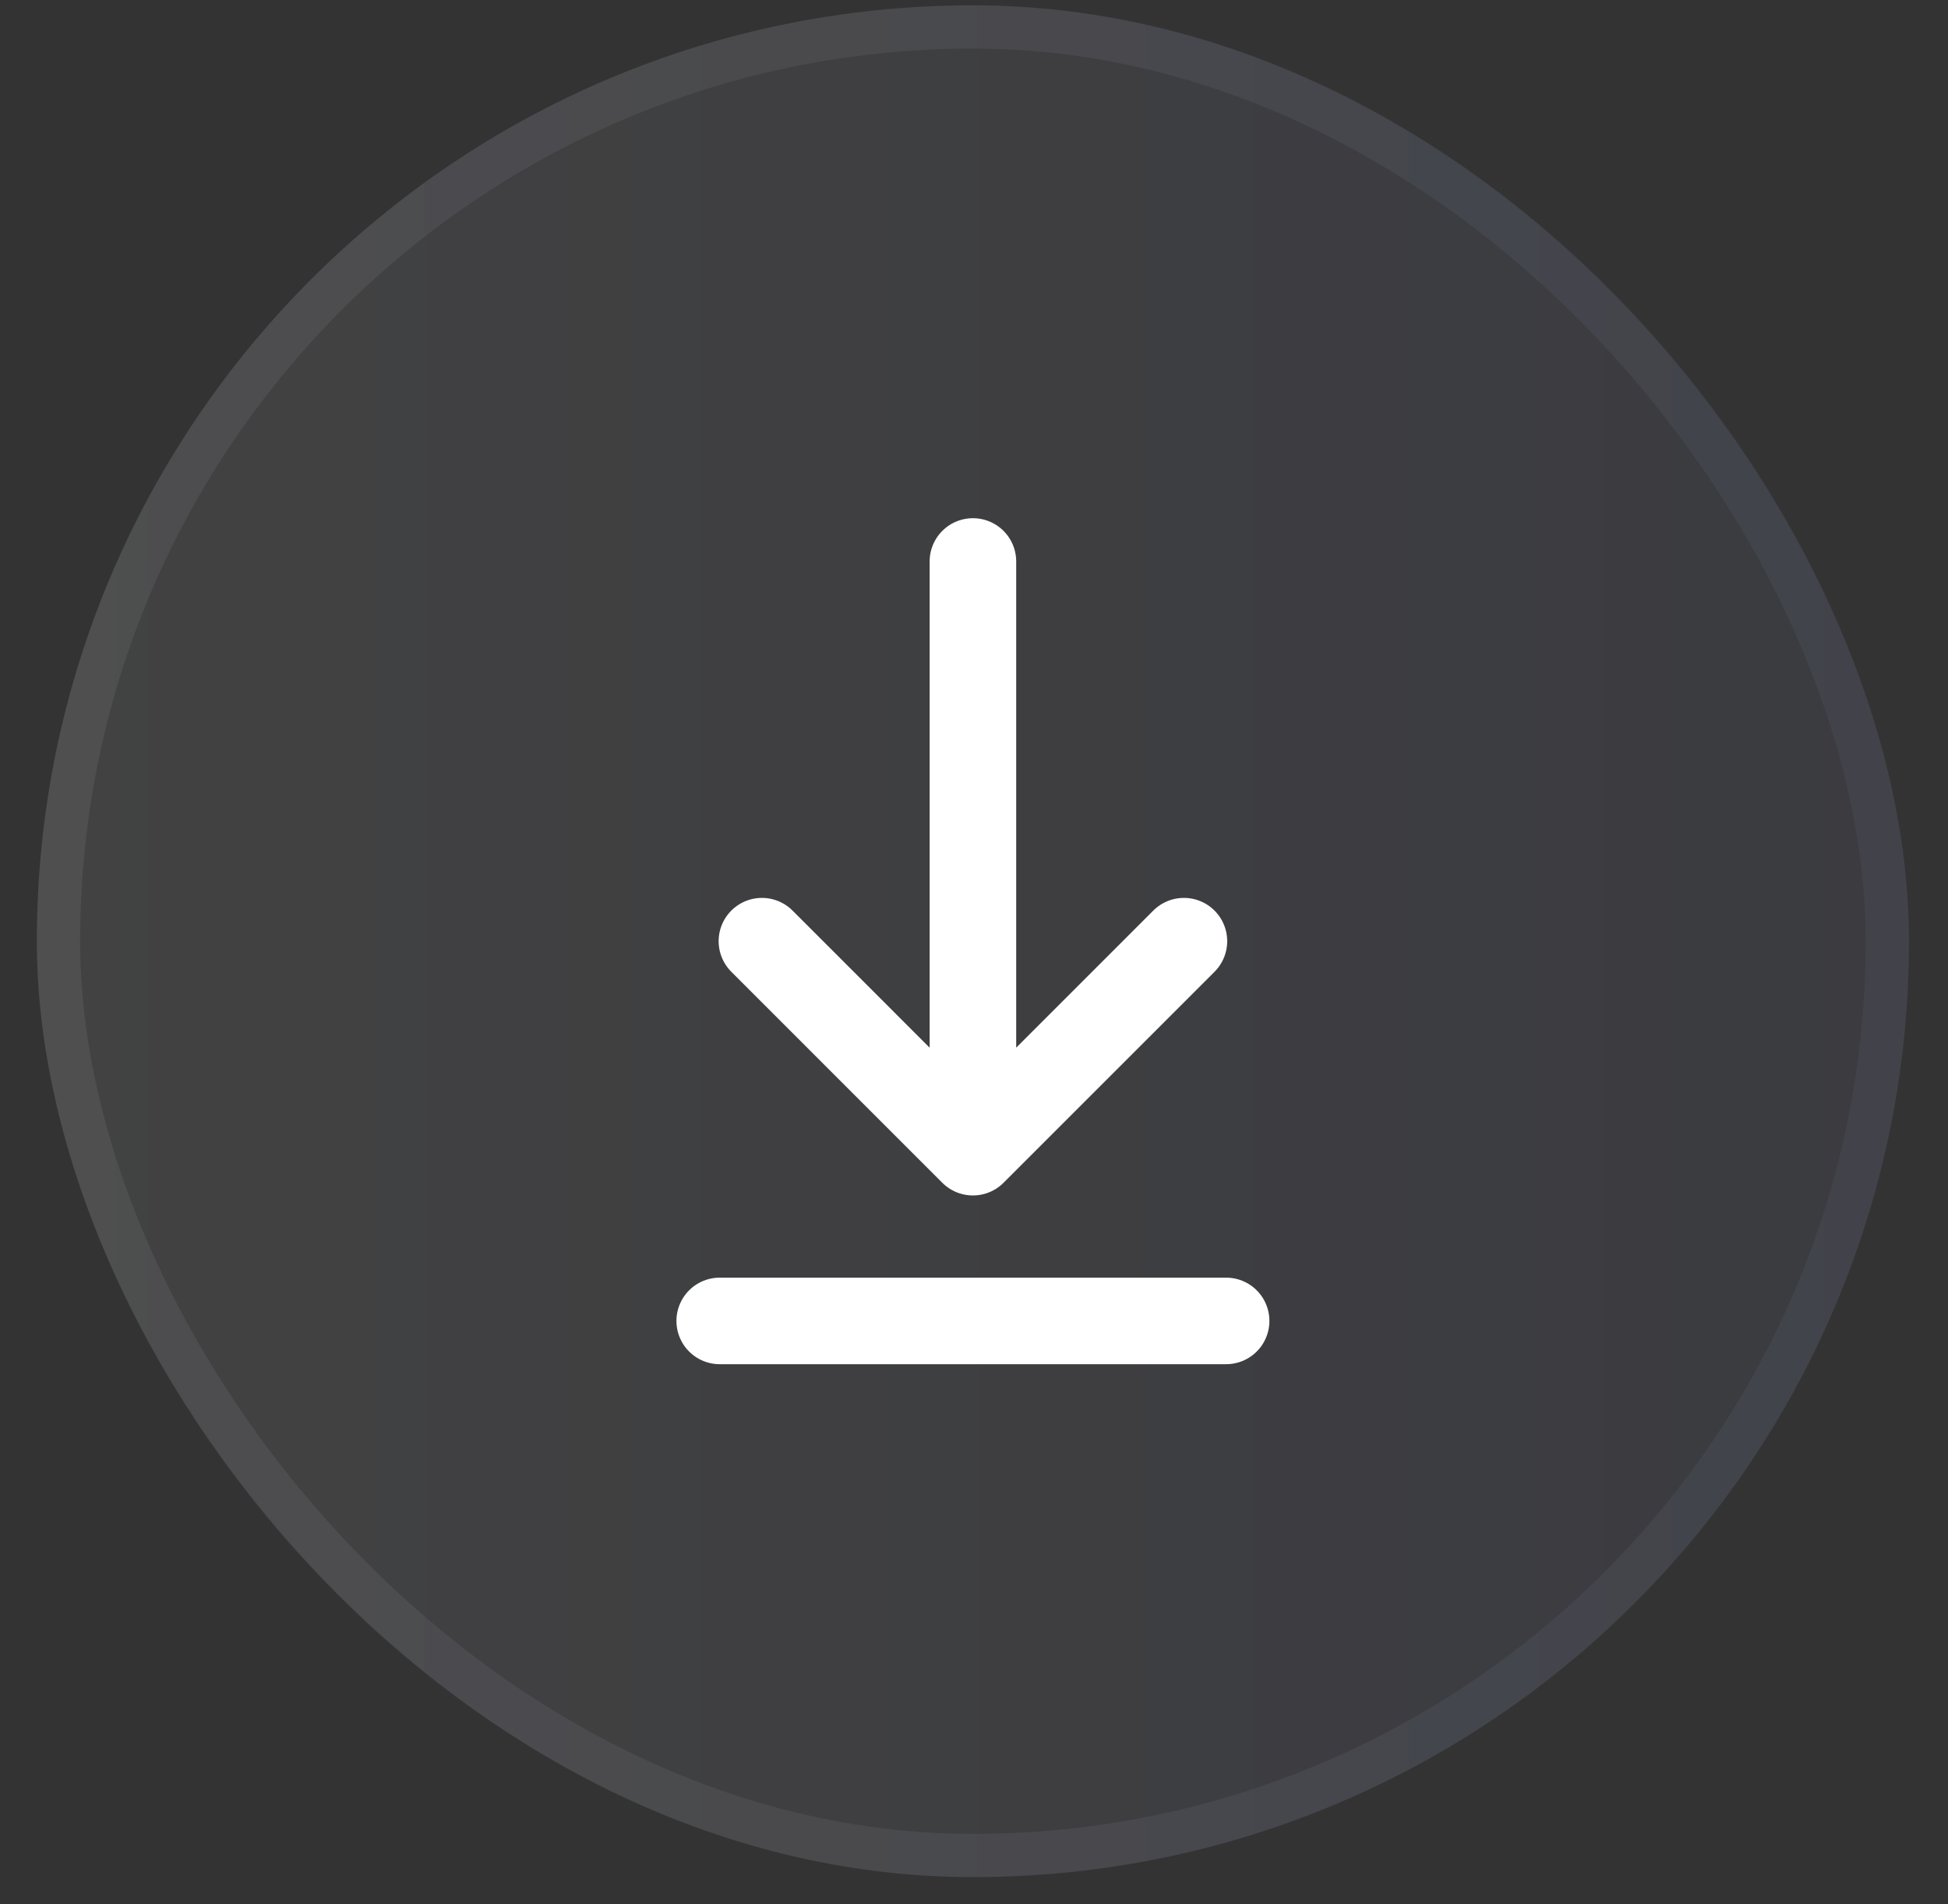
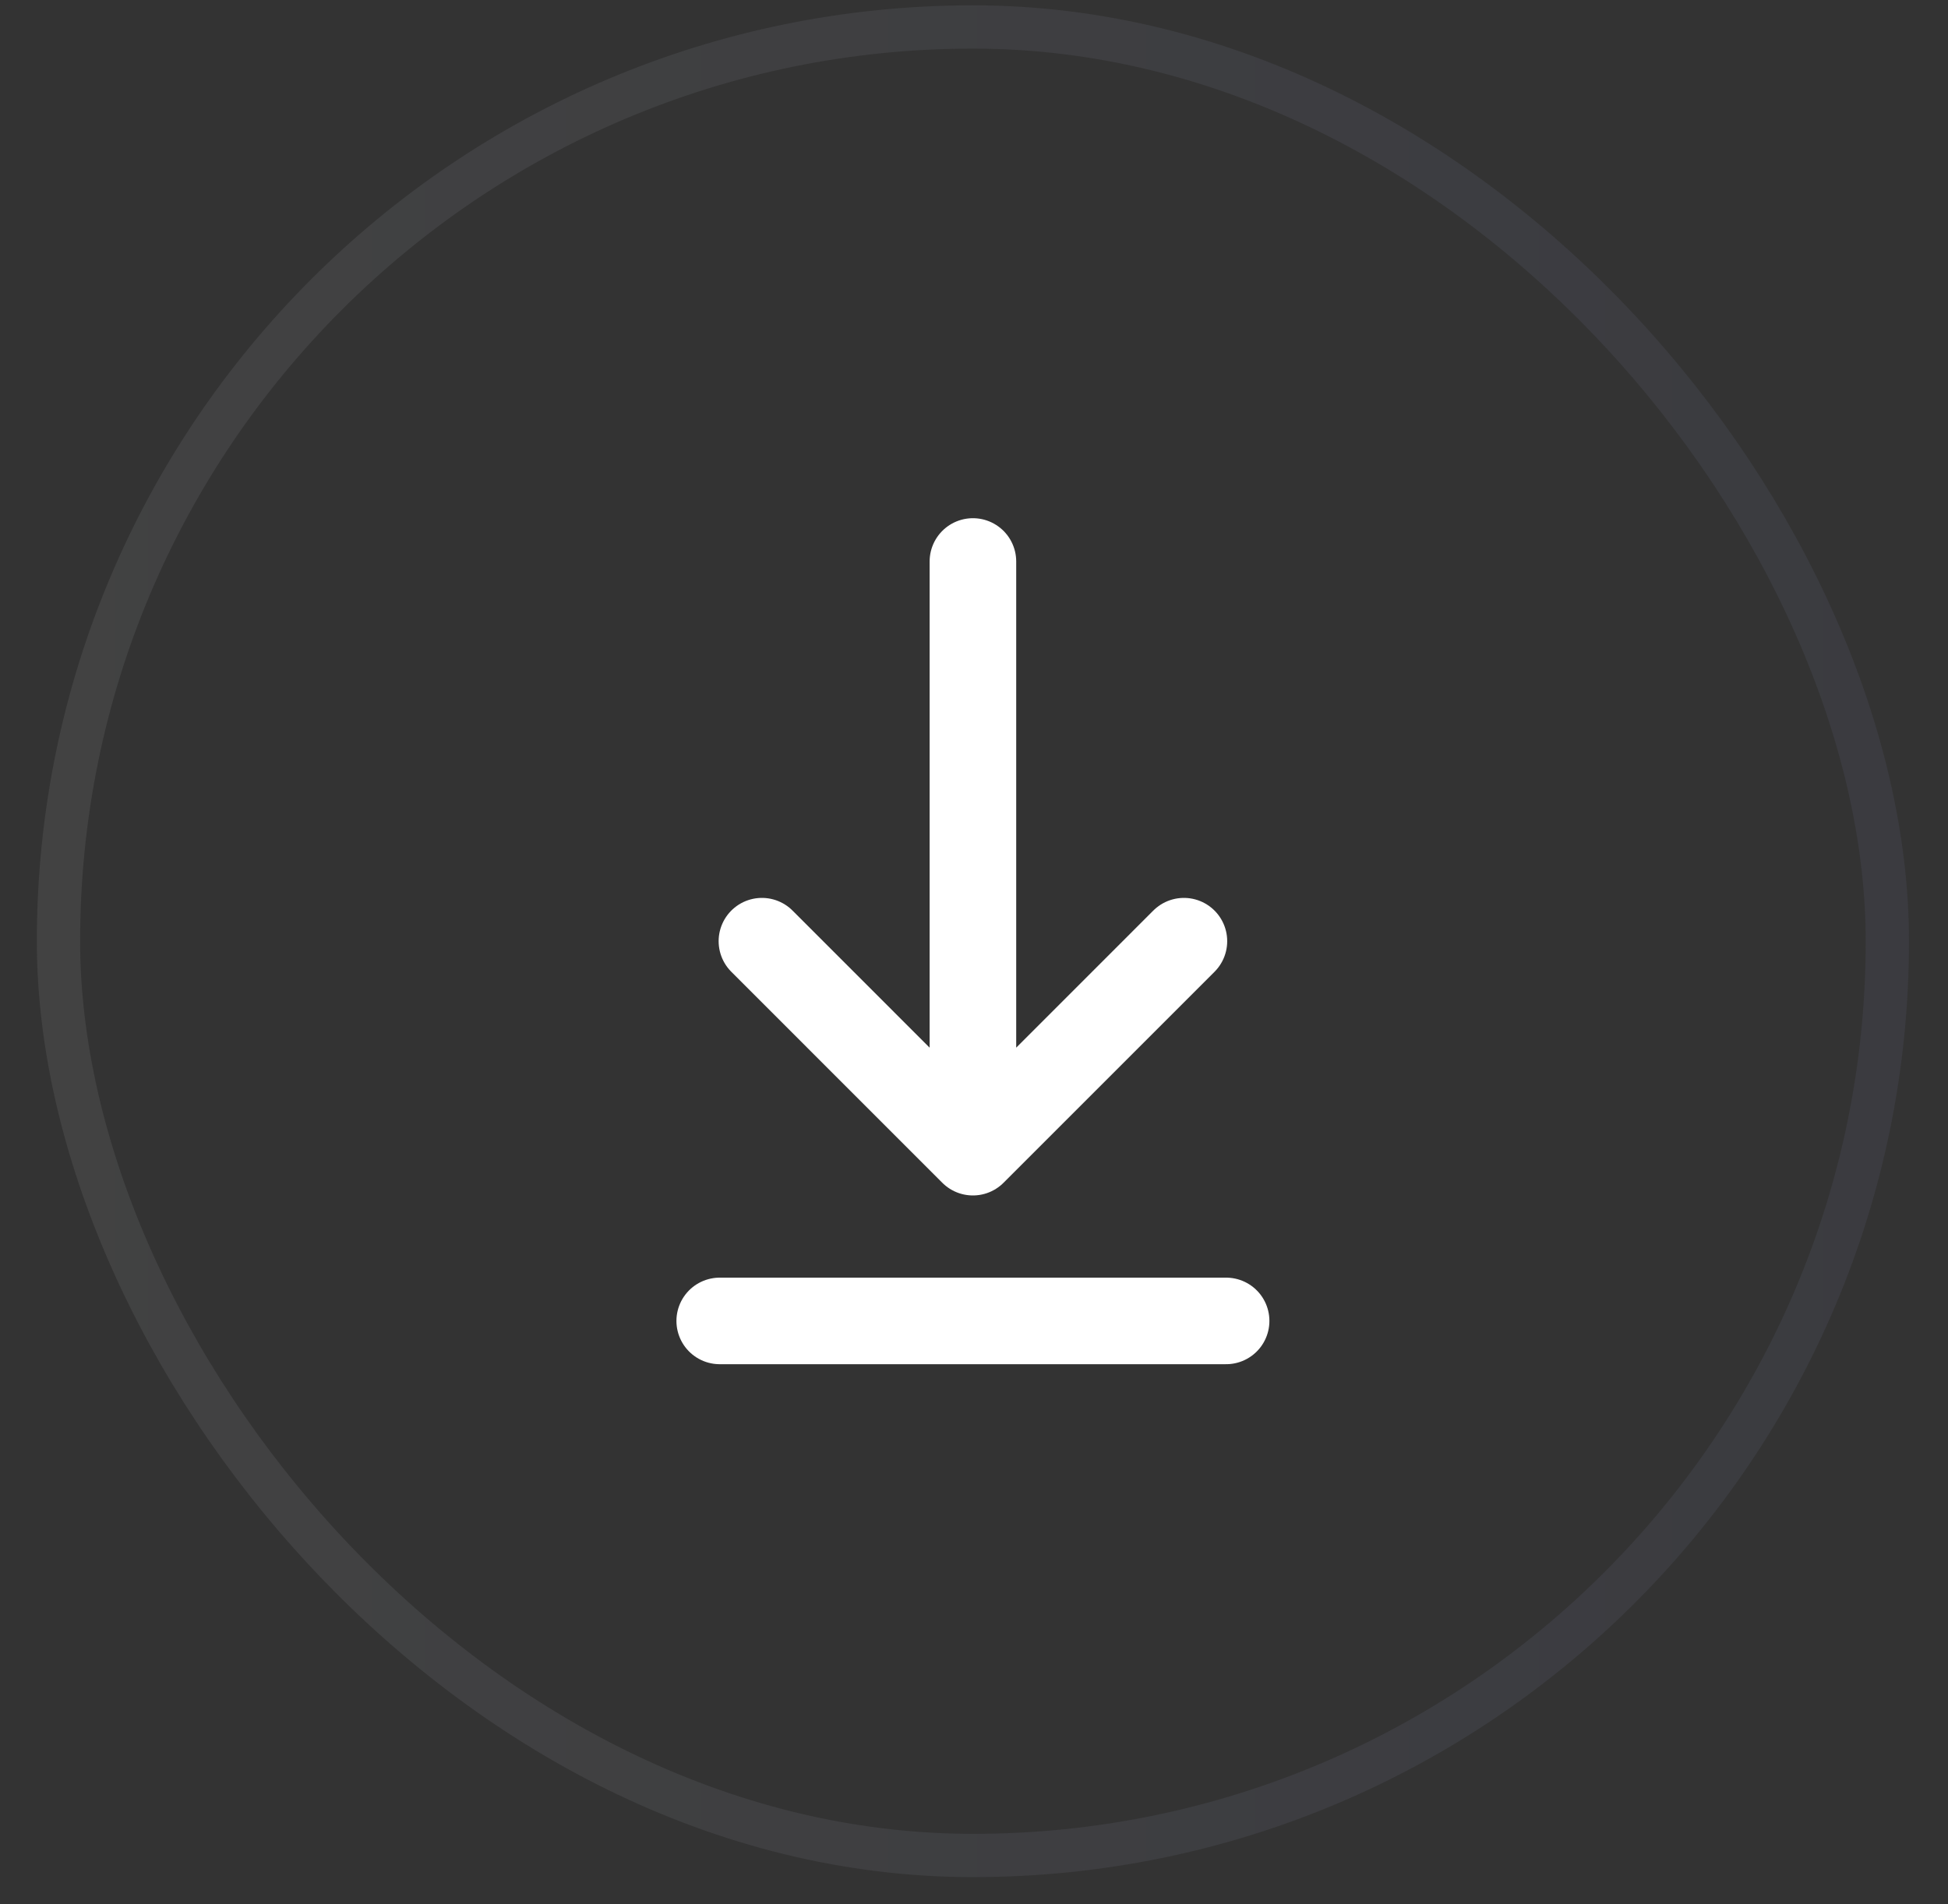
<svg xmlns="http://www.w3.org/2000/svg" width="45" height="44" viewBox="0 0 45 44" fill="none">
  <rect x="0" y="0" width="45" height="44" fill="#333333" stroke="none" />
-   <rect x="0.851" y="0.123" width="43.248" height="43.248" rx="21.624" fill="url(#paint0_linear_1104_3227)" fill-opacity="0.1" />
  <rect x="1.351" y="0.623" width="42.248" height="42.248" rx="21.124" stroke="url(#paint1_linear_1104_3227)" stroke-opacity="0.1" />
  <path d="M16.626 30.52H28.324M22.475 12.973V26.621M22.475 26.621L27.349 21.746M22.475 26.621L17.601 21.746" stroke="white" stroke-width="2" stroke-linecap="round" stroke-linejoin="round" />
  <defs>
    <linearGradient id="paint0_linear_1104_3227" x1="0.851" y1="21.747" x2="44.099" y2="21.747" gradientUnits="userSpaceOnUse">
      <stop stop-color="#C6C7C8" />
      <stop offset="0.62" stop-color="#999DBD" />
      <stop offset="1" stop-color="#7E84B6" />
    </linearGradient>
    <linearGradient id="paint1_linear_1104_3227" x1="0.851" y1="21.747" x2="44.099" y2="21.747" gradientUnits="userSpaceOnUse">
      <stop stop-color="#C6C7C8" />
      <stop offset="0.62" stop-color="#999DBD" />
      <stop offset="1" stop-color="#7E84B6" />
    </linearGradient>
  </defs>
</svg>